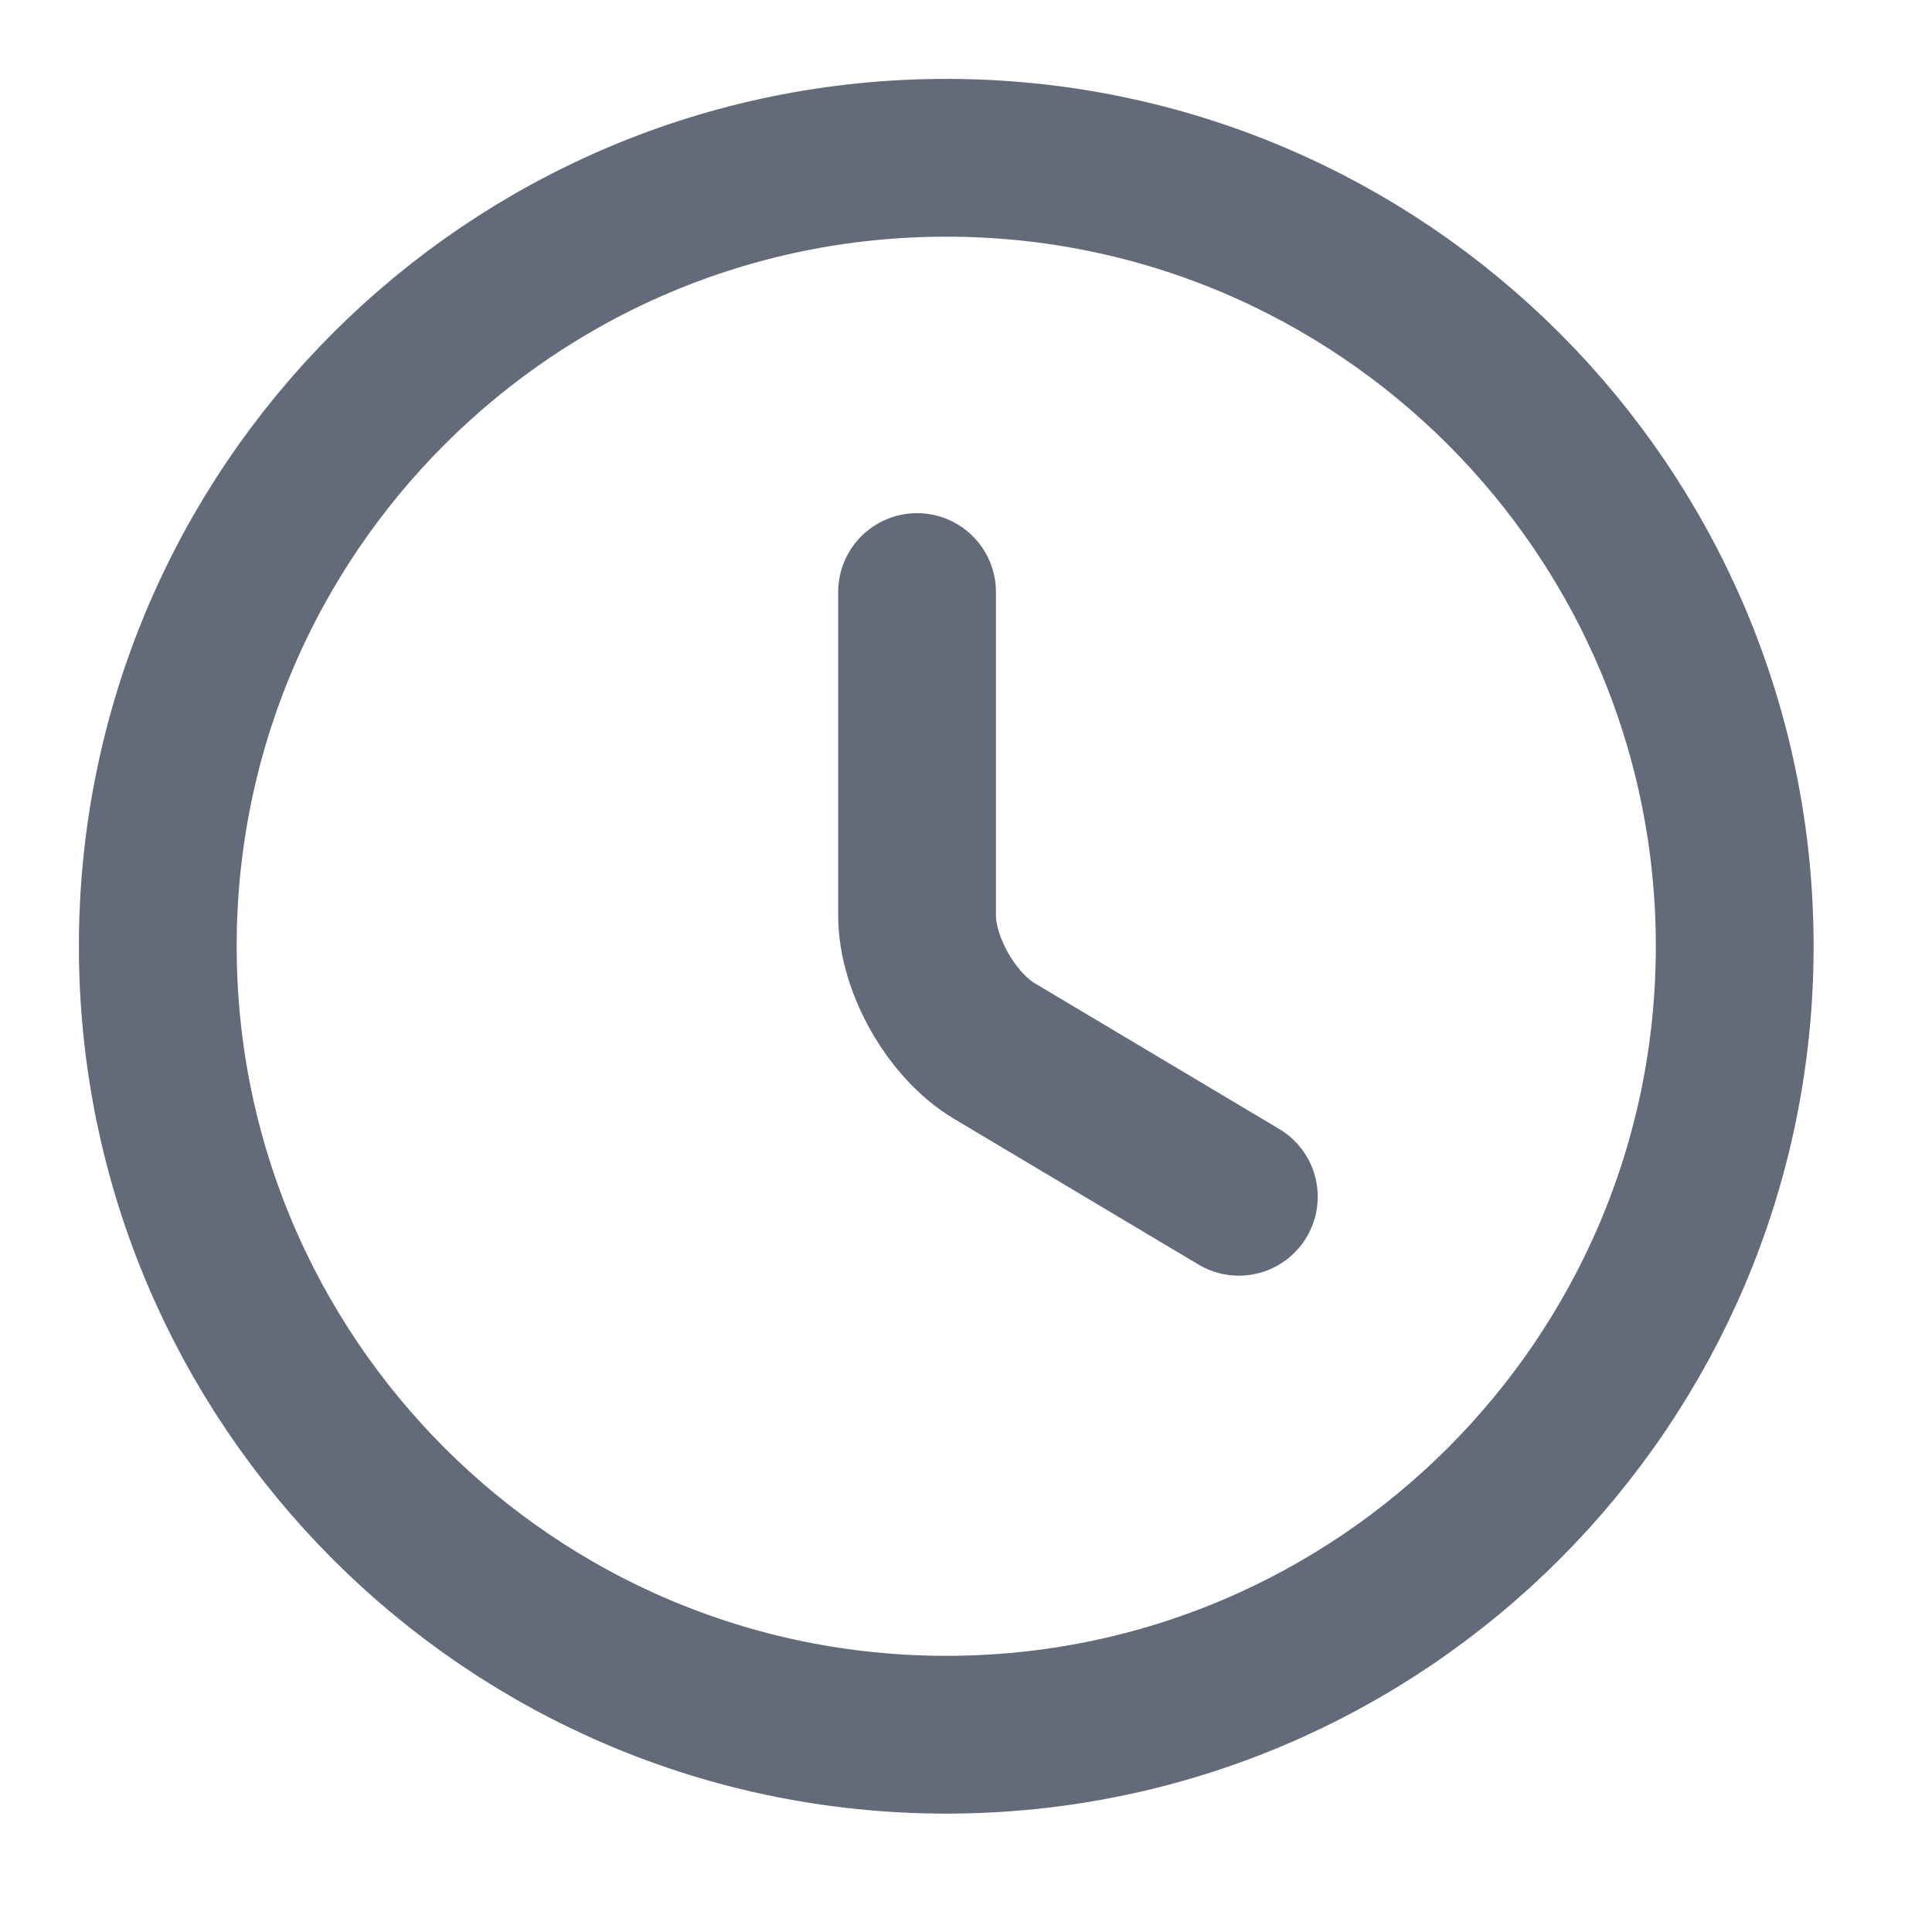
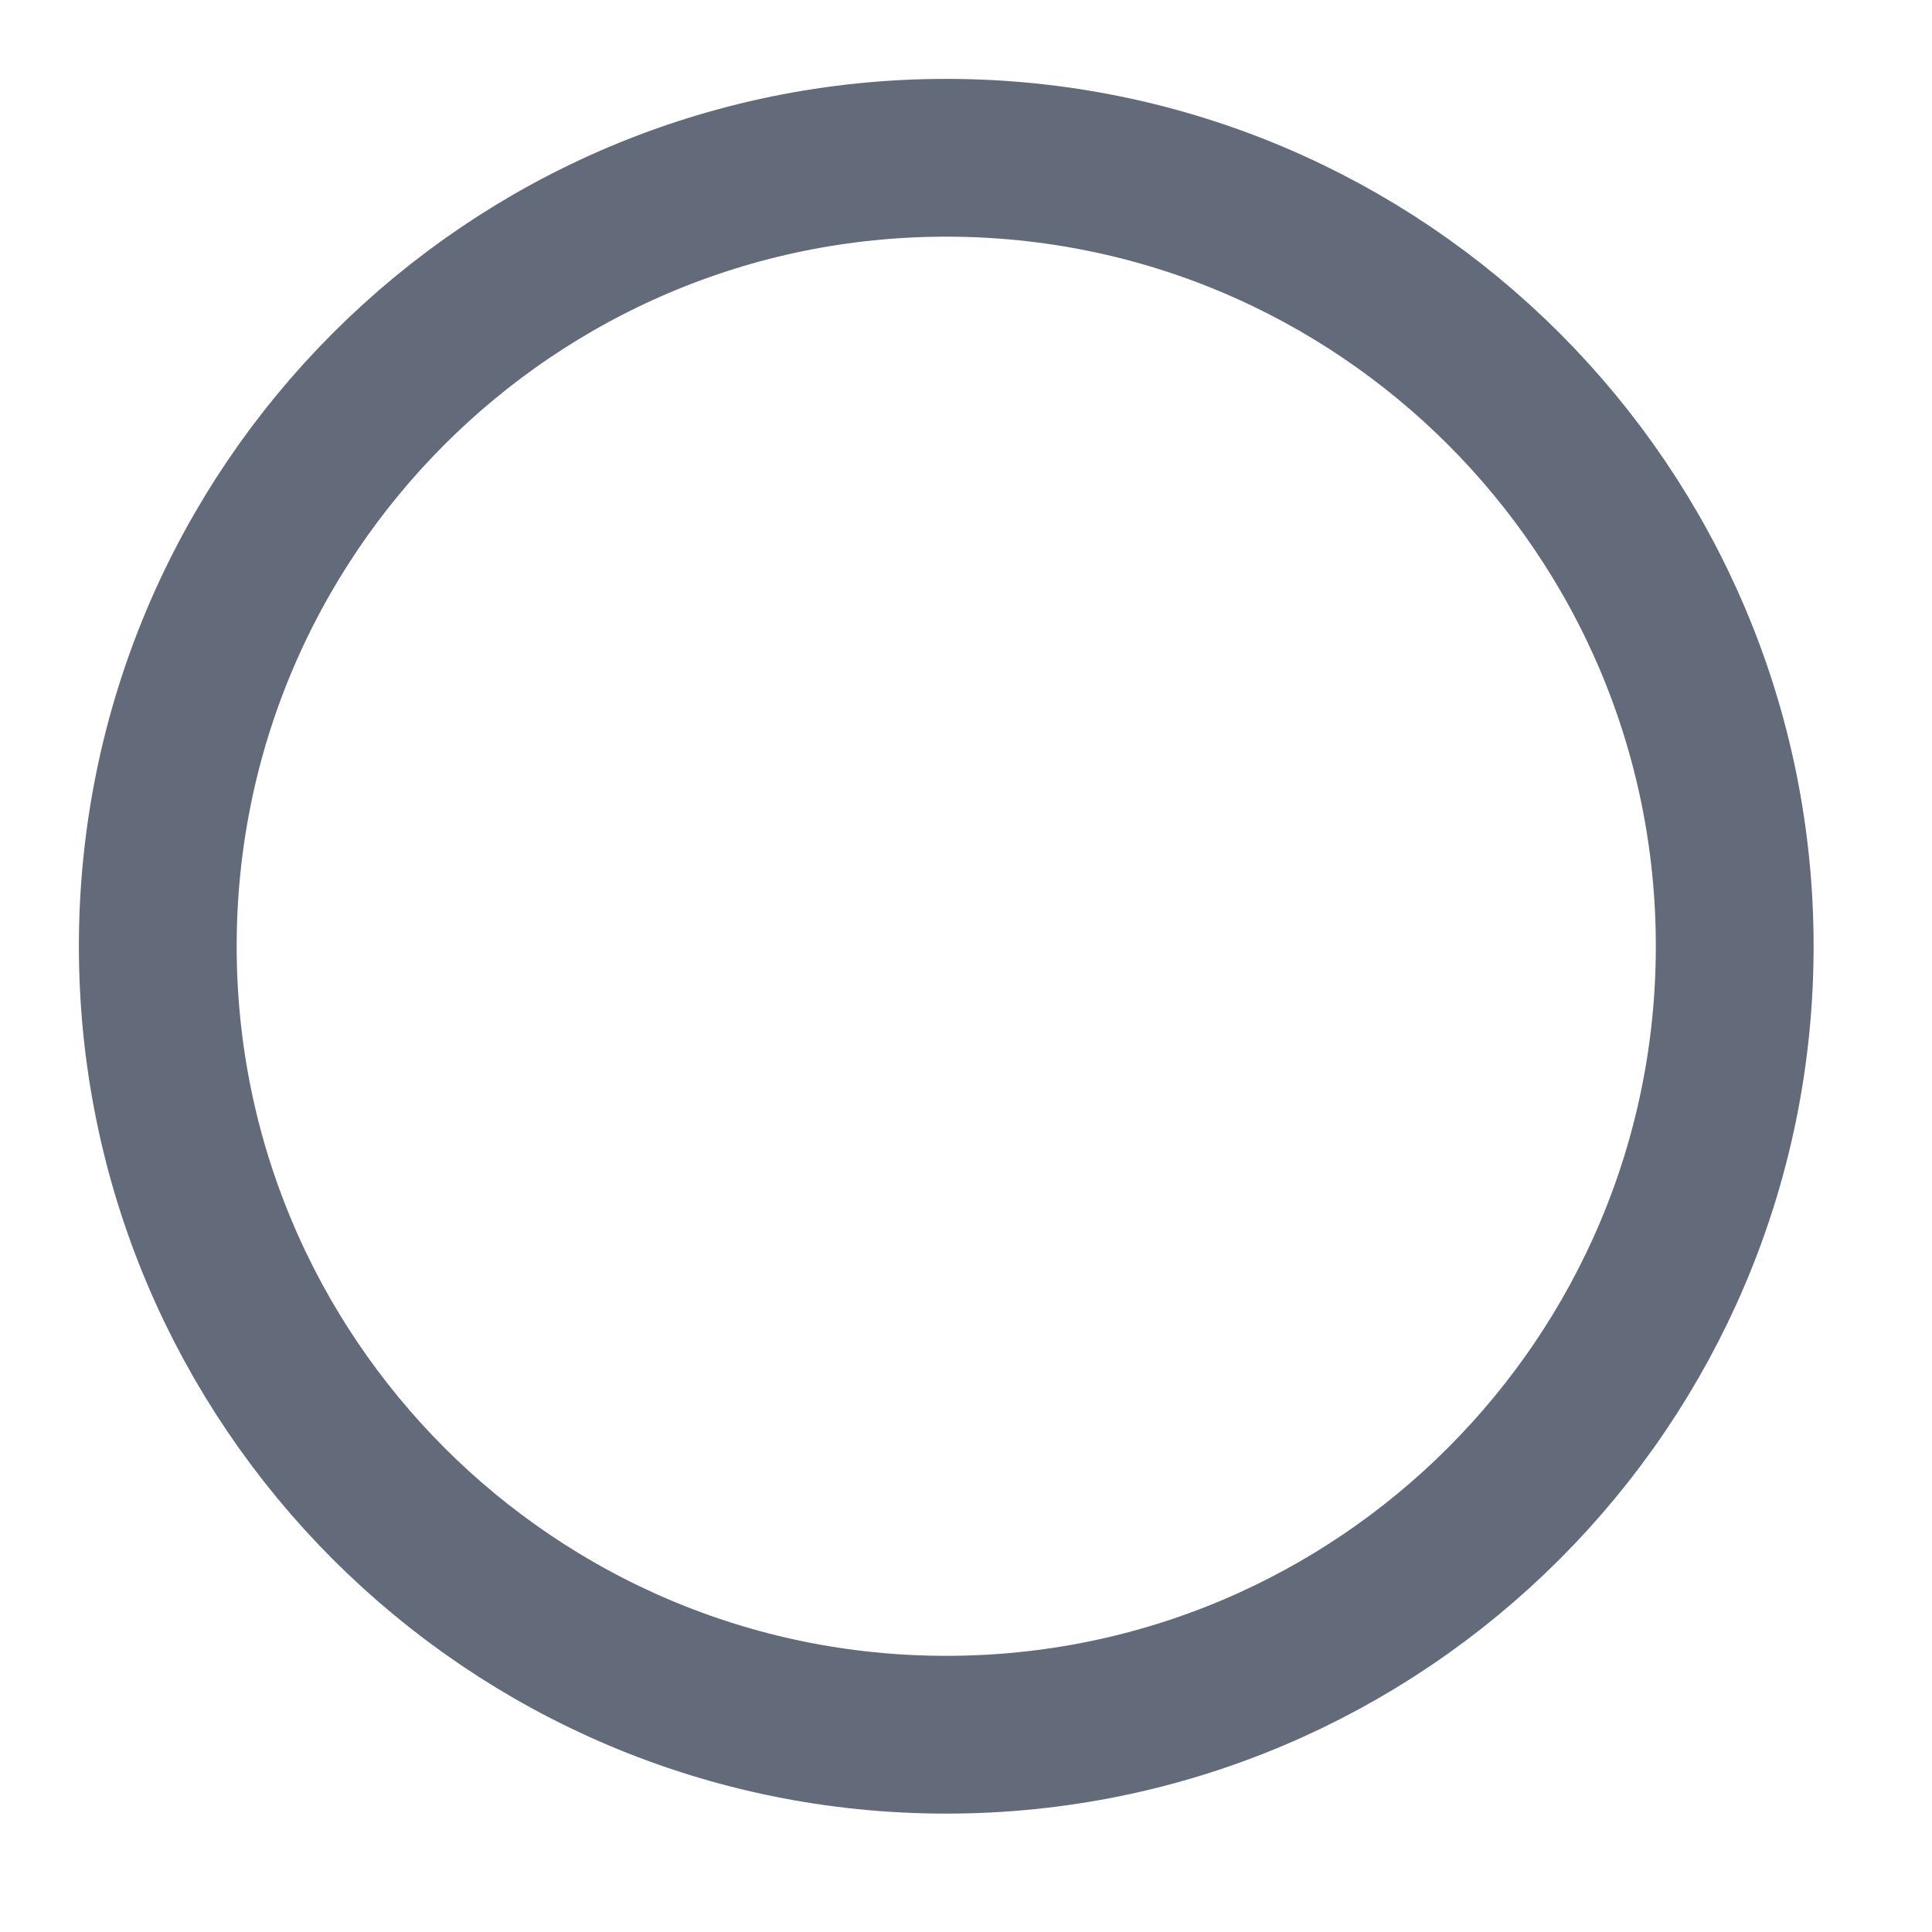
<svg xmlns="http://www.w3.org/2000/svg" fill="none" height="100%" overflow="visible" preserveAspectRatio="none" style="display: block;" viewBox="0 0 9 9" width="100%">
  <g id="vuesax/linear/clock">
    <g id="clock">
      <path d="M8.081 4.408C8.081 6.435 6.435 8.081 4.408 8.081C2.38 8.081 0.735 6.435 0.735 4.408C0.735 2.38 2.38 0.735 4.408 0.735C6.435 0.735 8.081 2.38 8.081 4.408Z" id="Vector" stroke="#636A79" stroke-linecap="round" stroke-linejoin="round" stroke-width="0.735" />
-       <path d="M5.771 5.575L4.632 4.896C4.434 4.778 4.272 4.495 4.272 4.264V2.758" id="Vector_2" stroke="#636A79" stroke-linecap="round" stroke-linejoin="round" stroke-width="0.735" />
      <g id="Vector_3" opacity="0">
</g>
    </g>
  </g>
</svg>